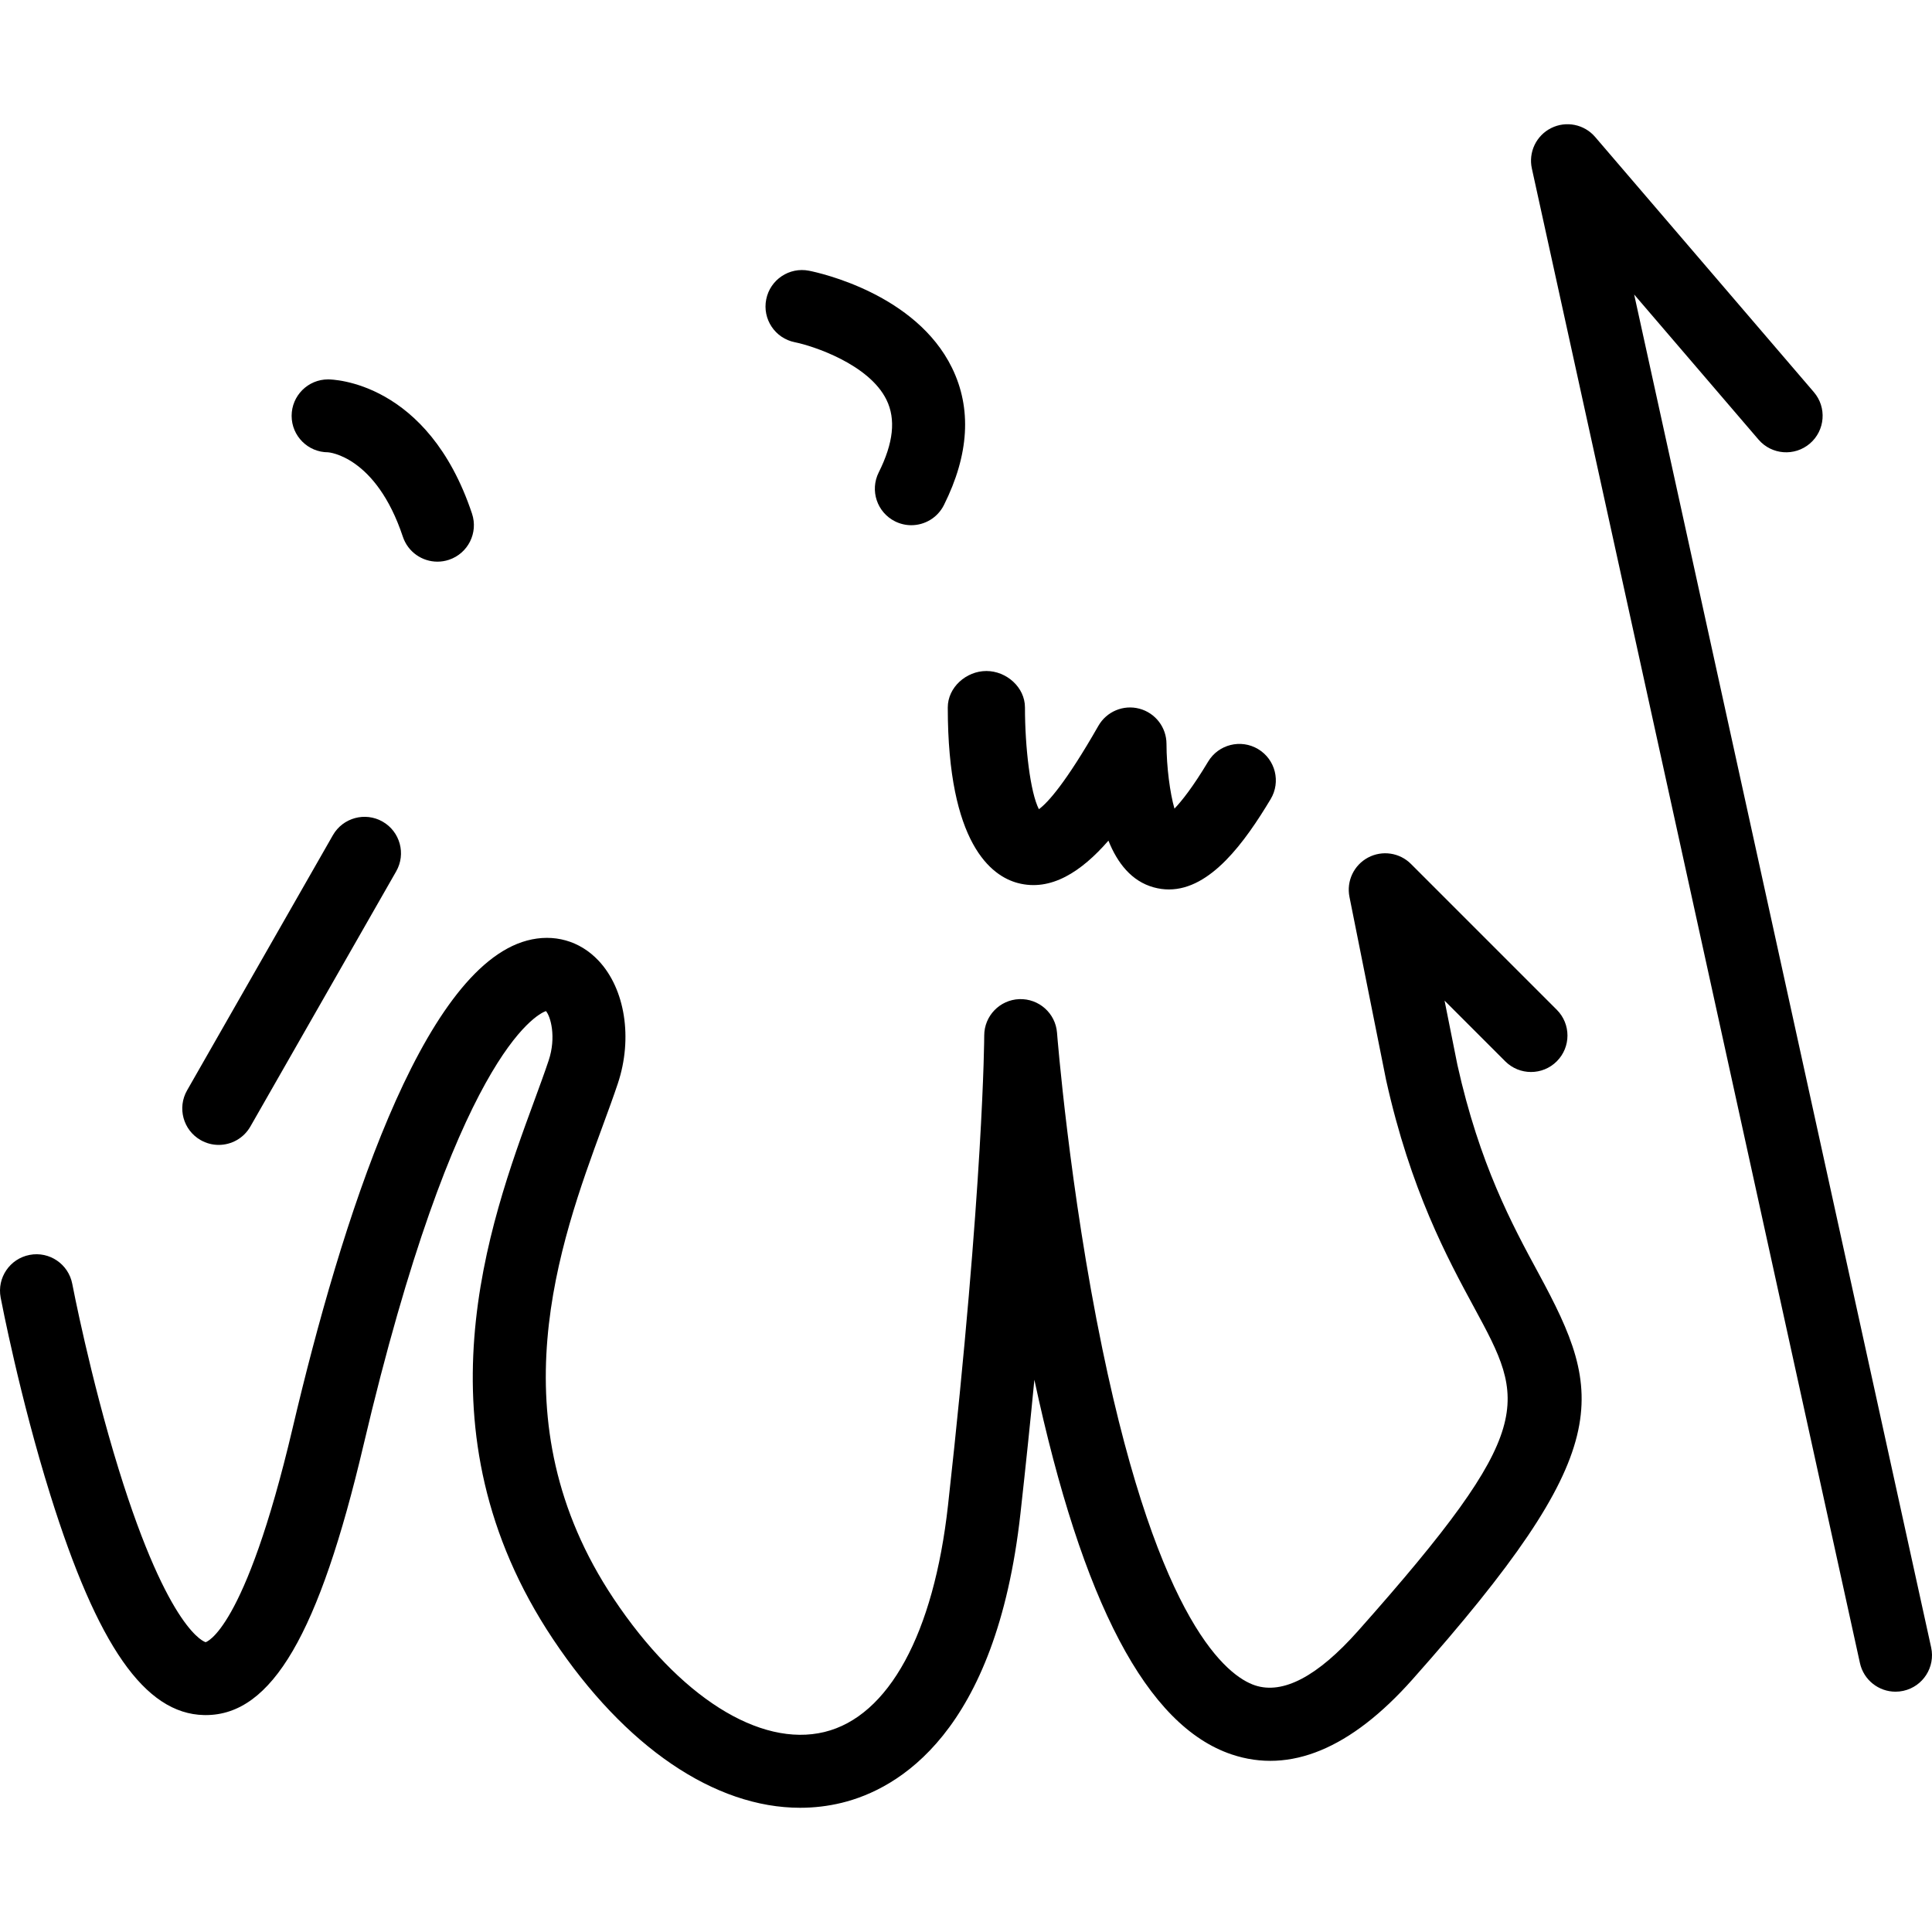
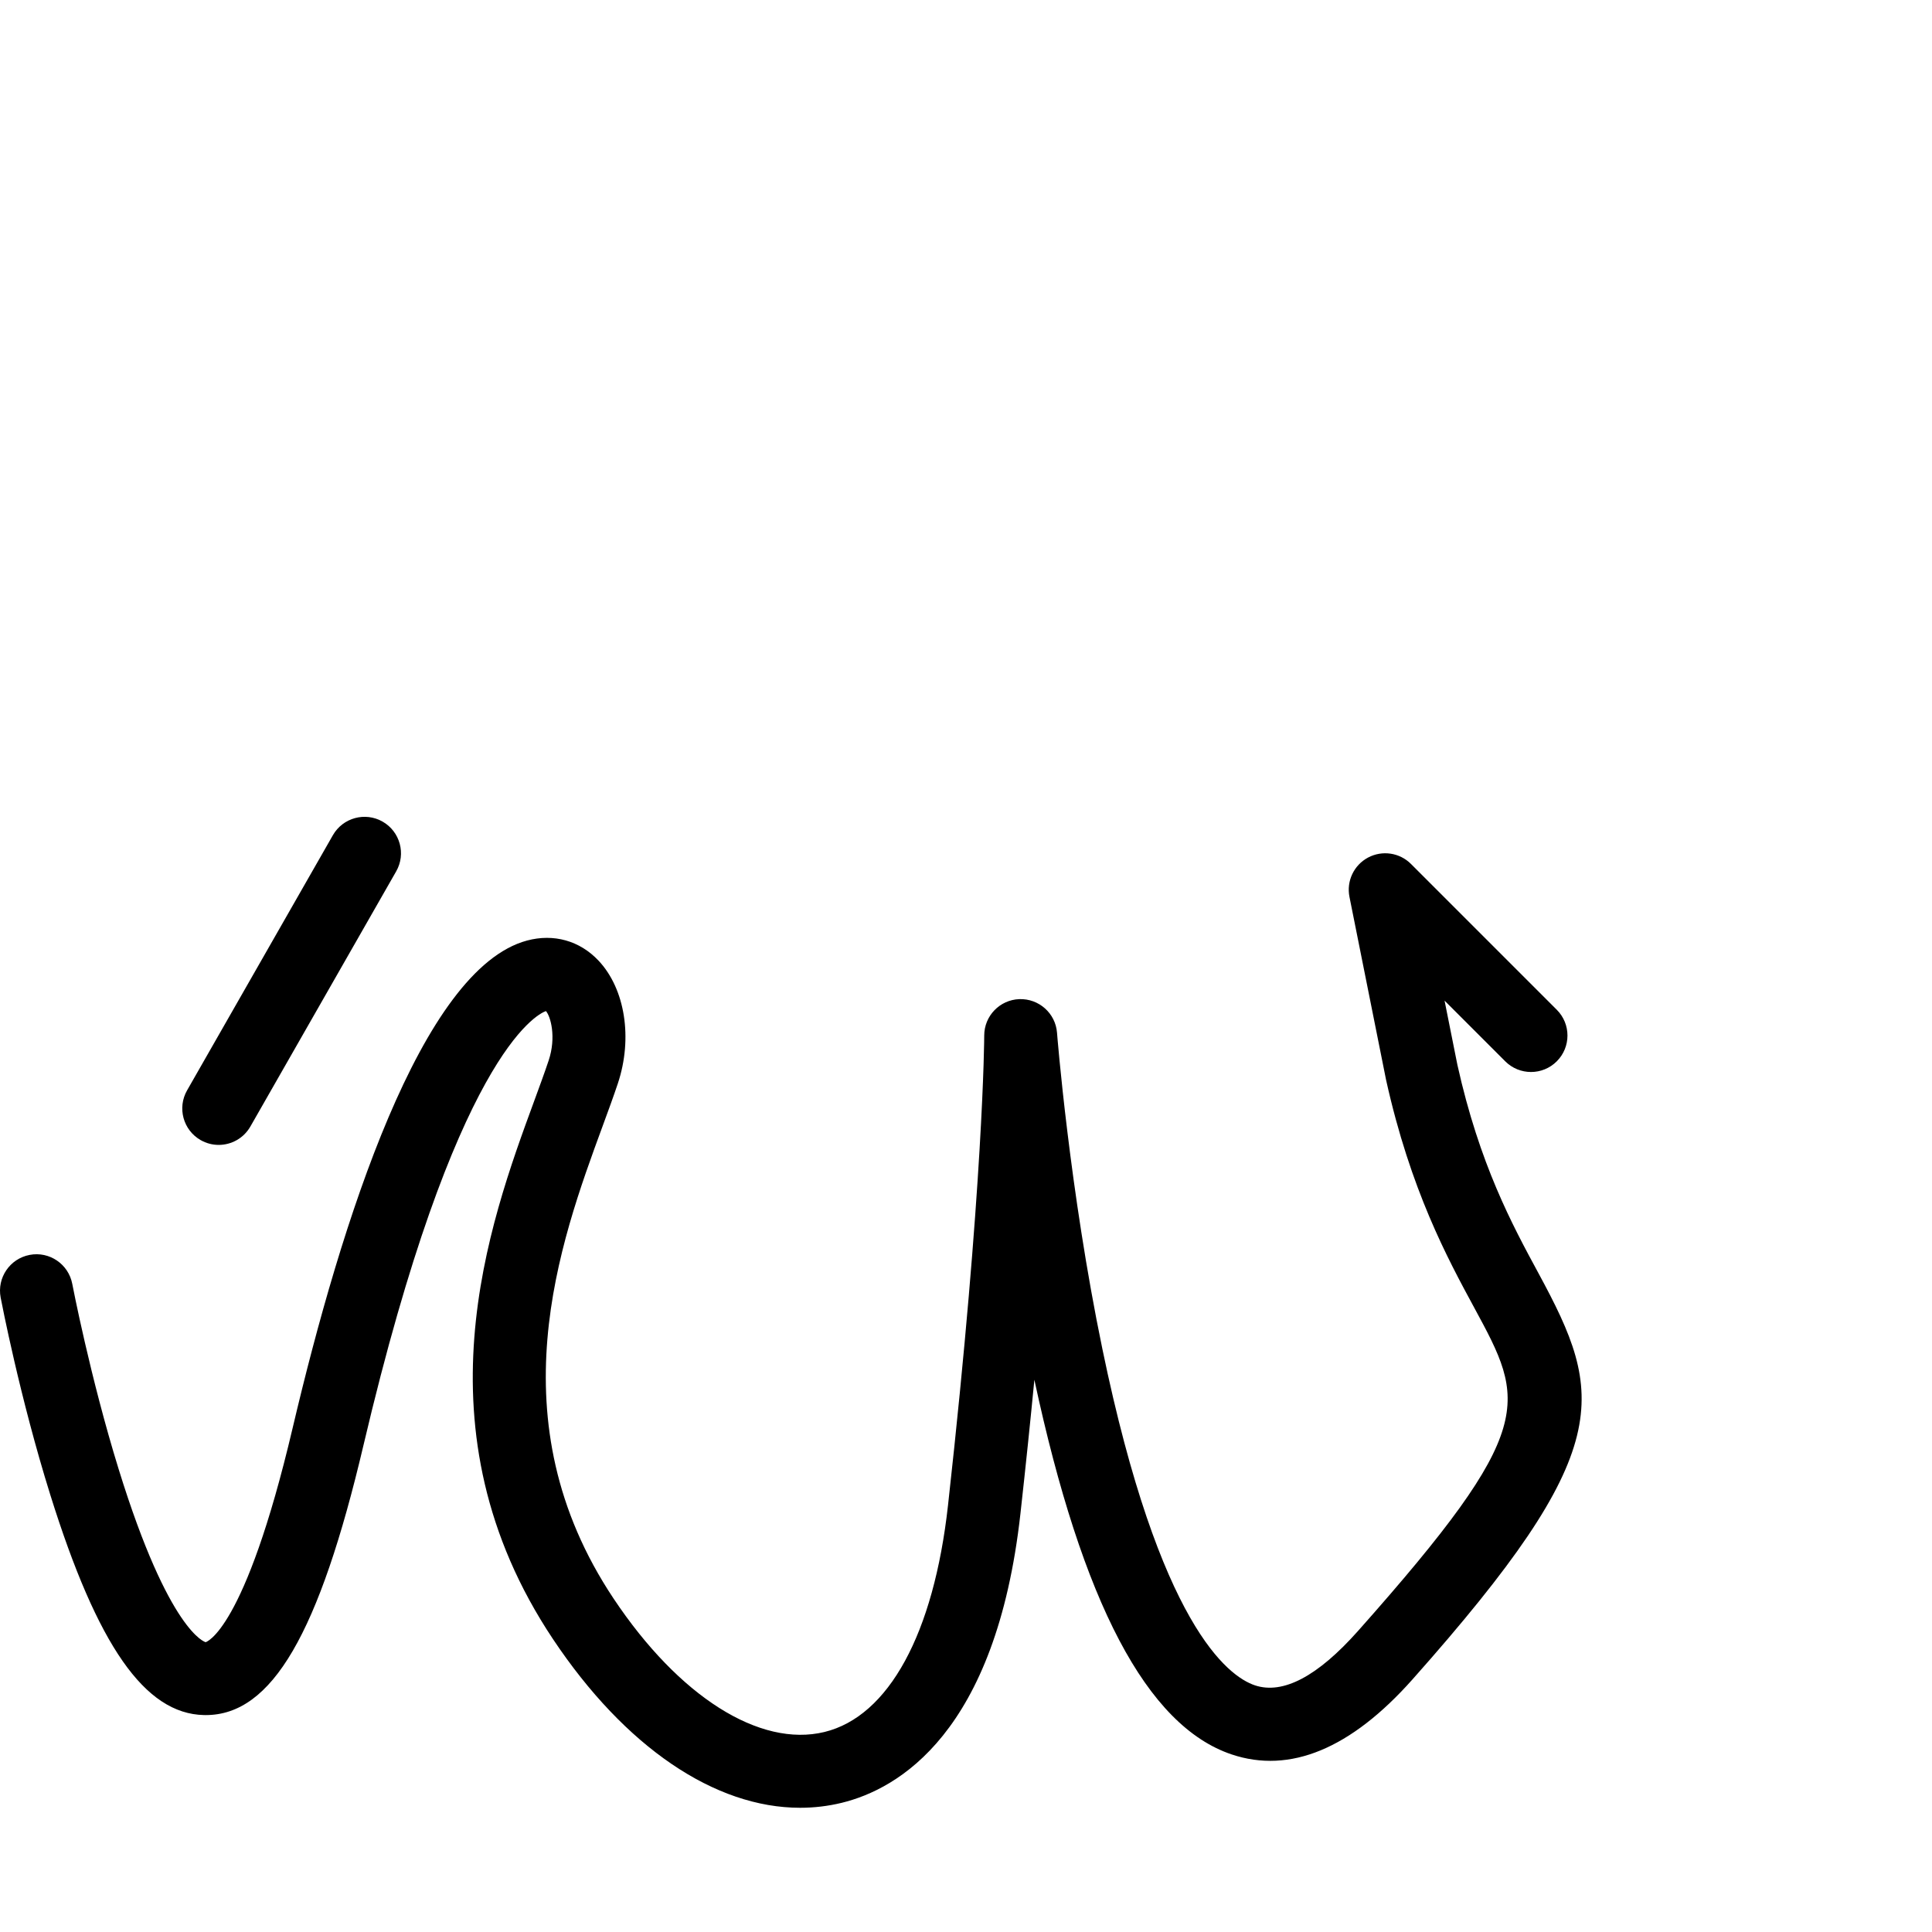
<svg xmlns="http://www.w3.org/2000/svg" fill="#000000" height="800px" width="800px" version="1.1" id="Layer_1" viewBox="0 0 512 512" xml:space="preserve">
  <g>
    <g>
      <path d="M407.692,337.38c-6.95-12.835-15.601-28.806-21.467-55.186l-3.401-17.016l16.08,16.08c3.769,3.774,9.892,3.774,13.66,0    c3.774-3.771,3.774-9.889,0-13.66l-38.641-38.642c-3.009-3.012-7.63-3.691-11.389-1.686c-3.752,2.01-5.748,6.238-4.913,10.413    l9.703,48.503c6.49,29.214,16.252,47.238,23.379,60.396c13.519,24.964,17.153,31.672-30.83,85.655    c-10.71,12.049-19.901,16.879-27.323,14.389c-7.096-2.392-25.245-15.863-40.41-89.145c-8.757-42.306-11.988-83.384-12.019-83.794    c-0.399-5.172-4.809-9.085-10-8.908c-5.186,0.198-9.29,4.457-9.292,9.648c0,0.382-0.135,39.318-9.601,124.52    c-3.781,34.016-15.717,55.905-32.747,60.049c-17.148,4.165-38.554-9.375-55.877-35.361c-31.526-47.29-14.29-94.204-2.887-125.249    c1.476-4.017,2.868-7.809,4.014-11.243c3.998-11.99,1.941-25.079-5.118-32.568c-4.972-5.279-11.877-7.218-18.95-5.319    c-27.981,7.512-49.226,74.418-62.122,129.224c-12.729,54.094-23.026,56.697-23.042,56.714c-0.092-0.012-9.639-2.5-23.035-45.785    c-7.566-24.453-12.266-48.922-12.311-49.167c-1.003-5.243-6.066-8.689-11.299-7.679c-5.241,0.998-8.679,6.054-7.682,11.295    c0.203,1.066,5.066,26.408,13.151,52.273c12.512,40.037,25.075,58.042,40.738,58.379c0.156,0.002,0.309,0.005,0.462,0.005    c17.5,0,30.03-21.481,41.825-71.61c24.262-103.107,45.785-114.048,48.33-114.963c1.241,1.403,2.79,6.896,0.724,13.094    c-1.052,3.156-2.396,6.813-3.818,10.688c-11.979,32.603-32.026,87.174,4.946,142.628c19.137,28.705,42.938,44.73,65.514,44.728    c3.71,0,7.389-0.432,11.005-1.311c14.917-3.63,40.91-18.42,47.384-76.69c1.429-12.858,2.646-24.653,3.686-35.429    c12.729,59.24,29.842,91.73,52.266,99.284c15.45,5.196,31.585-1.474,47.929-19.863    C428.536,384.068,425.232,369.764,407.692,337.38z" />
    </g>
  </g>
  <g>
    <g>
-       <path d="M333.421,198.522c-4.573-2.742-10.509-1.26-13.252,3.314c-4.066,6.776-7.017,10.47-8.924,12.461    c-1.189-4.125-2.101-11.067-2.113-17.151c0-4.381-2.948-8.212-7.182-9.337c-4.224-1.125-8.693,0.742-10.865,4.545    c-8.686,15.198-13.422,20.373-15.766,22.096c-2.285-4.45-3.693-16.377-3.693-26.964c0-0.002,0-0.004,0-0.004    c0-5.335-4.896-9.657-10.226-9.657c-5.335,0-10.229,4.325-10.229,9.66c0,36.195,11.618,44.685,18.542,46.524    c8.781,2.33,16.887-3.014,24.033-11.23c2.377,5.95,6.127,10.752,11.981,12.374c1.38,0.382,2.729,0.561,4.05,0.561    c11.056-0.001,20.12-12.54,26.96-23.938C339.48,207.201,337.997,201.267,333.421,198.522z" />
-     </g>
+       </g>
  </g>
  <g>
    <g>
      <path d="M101.398,217.739c-4.629-2.642-10.53-1.036-13.179,3.595l-38.641,67.622c-2.649,4.632-1.038,10.533,3.594,13.179    c1.512,0.866,3.158,1.276,4.783,1.276c3.354,0,6.613-1.75,8.396-4.87l38.641-67.622    C107.64,226.287,106.03,220.386,101.398,217.739z" />
    </g>
  </g>
  <g>
    <g>
-       <path d="M125.091,136.129c-11.729-35.181-37.073-35.586-38.146-35.586c-5.335,0-9.66,4.325-9.66,9.66s4.325,9.66,9.66,9.66    c0.123,0,12.679,0.961,19.816,22.376c1.349,4.047,5.118,6.607,9.163,6.607c1.014,0,2.045-0.16,3.056-0.498    C124.041,146.661,126.777,141.191,125.091,136.129z" />
-     </g>
+       </g>
  </g>
  <g>
    <g>
-       <path d="M252.288,97.473c-9.564-19.554-34.995-25.15-37.865-25.724c-5.241-1.039-10.321,2.348-11.366,7.578    c-1.047,5.232,2.344,10.322,7.578,11.368c4.84,0.968,19.693,5.85,24.297,15.266c2.516,5.141,1.84,11.436-2.064,19.241    c-2.384,4.772-0.45,10.575,4.321,12.961c1.387,0.693,2.861,1.023,4.314,1.023c3.542,0,6.955-1.958,8.649-5.342    C256.835,120.475,257.554,108.238,252.288,97.473z" />
-     </g>
+       </g>
  </g>
  <g>
    <g>
-       <path d="M511.773,436.582L433.069,78.047l32.953,38.443c3.472,4.052,9.568,4.521,13.622,1.048    c4.049-3.473,4.519-9.571,1.047-13.621l-57.962-67.622c-2.882-3.361-7.677-4.335-11.644-2.36    c-3.962,1.975-6.075,6.393-5.127,10.717l86.943,396.071c0.991,4.514,4.988,7.592,9.427,7.592c0.686,0,1.382-0.073,2.08-0.227    C509.62,446.945,512.917,441.792,511.773,436.582z" />
-     </g>
+       </g>
  </g>
</svg>